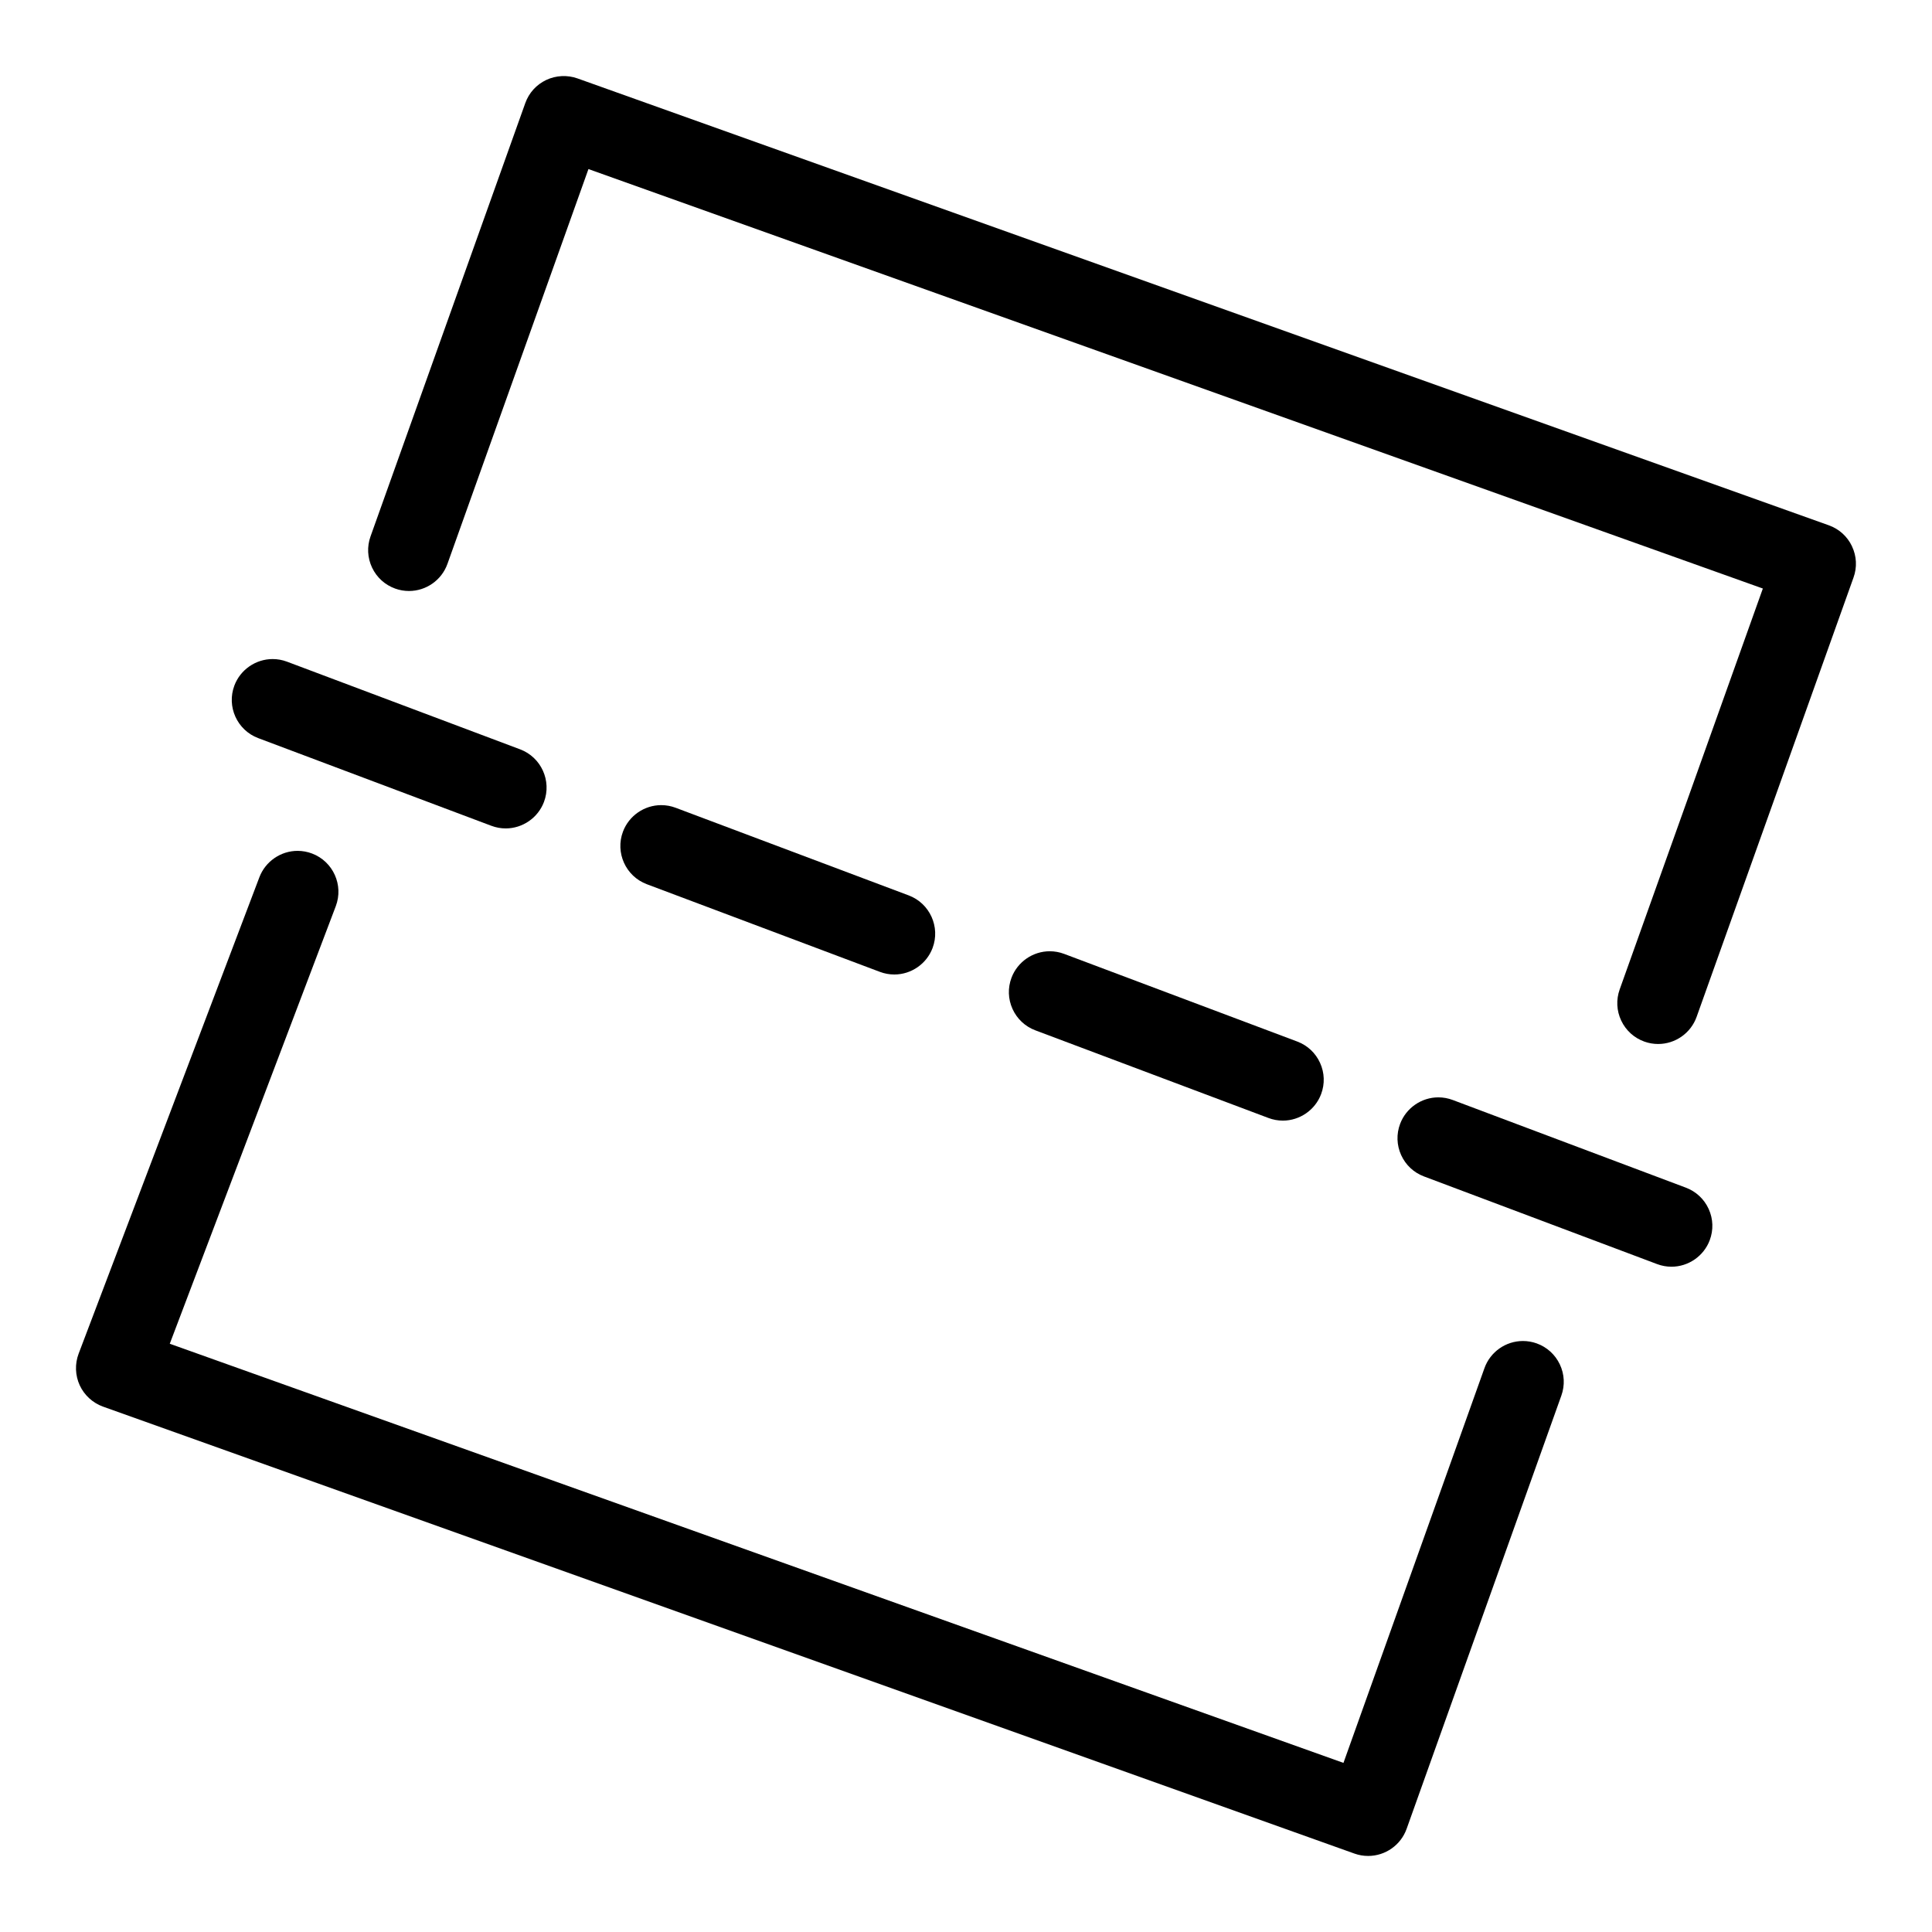
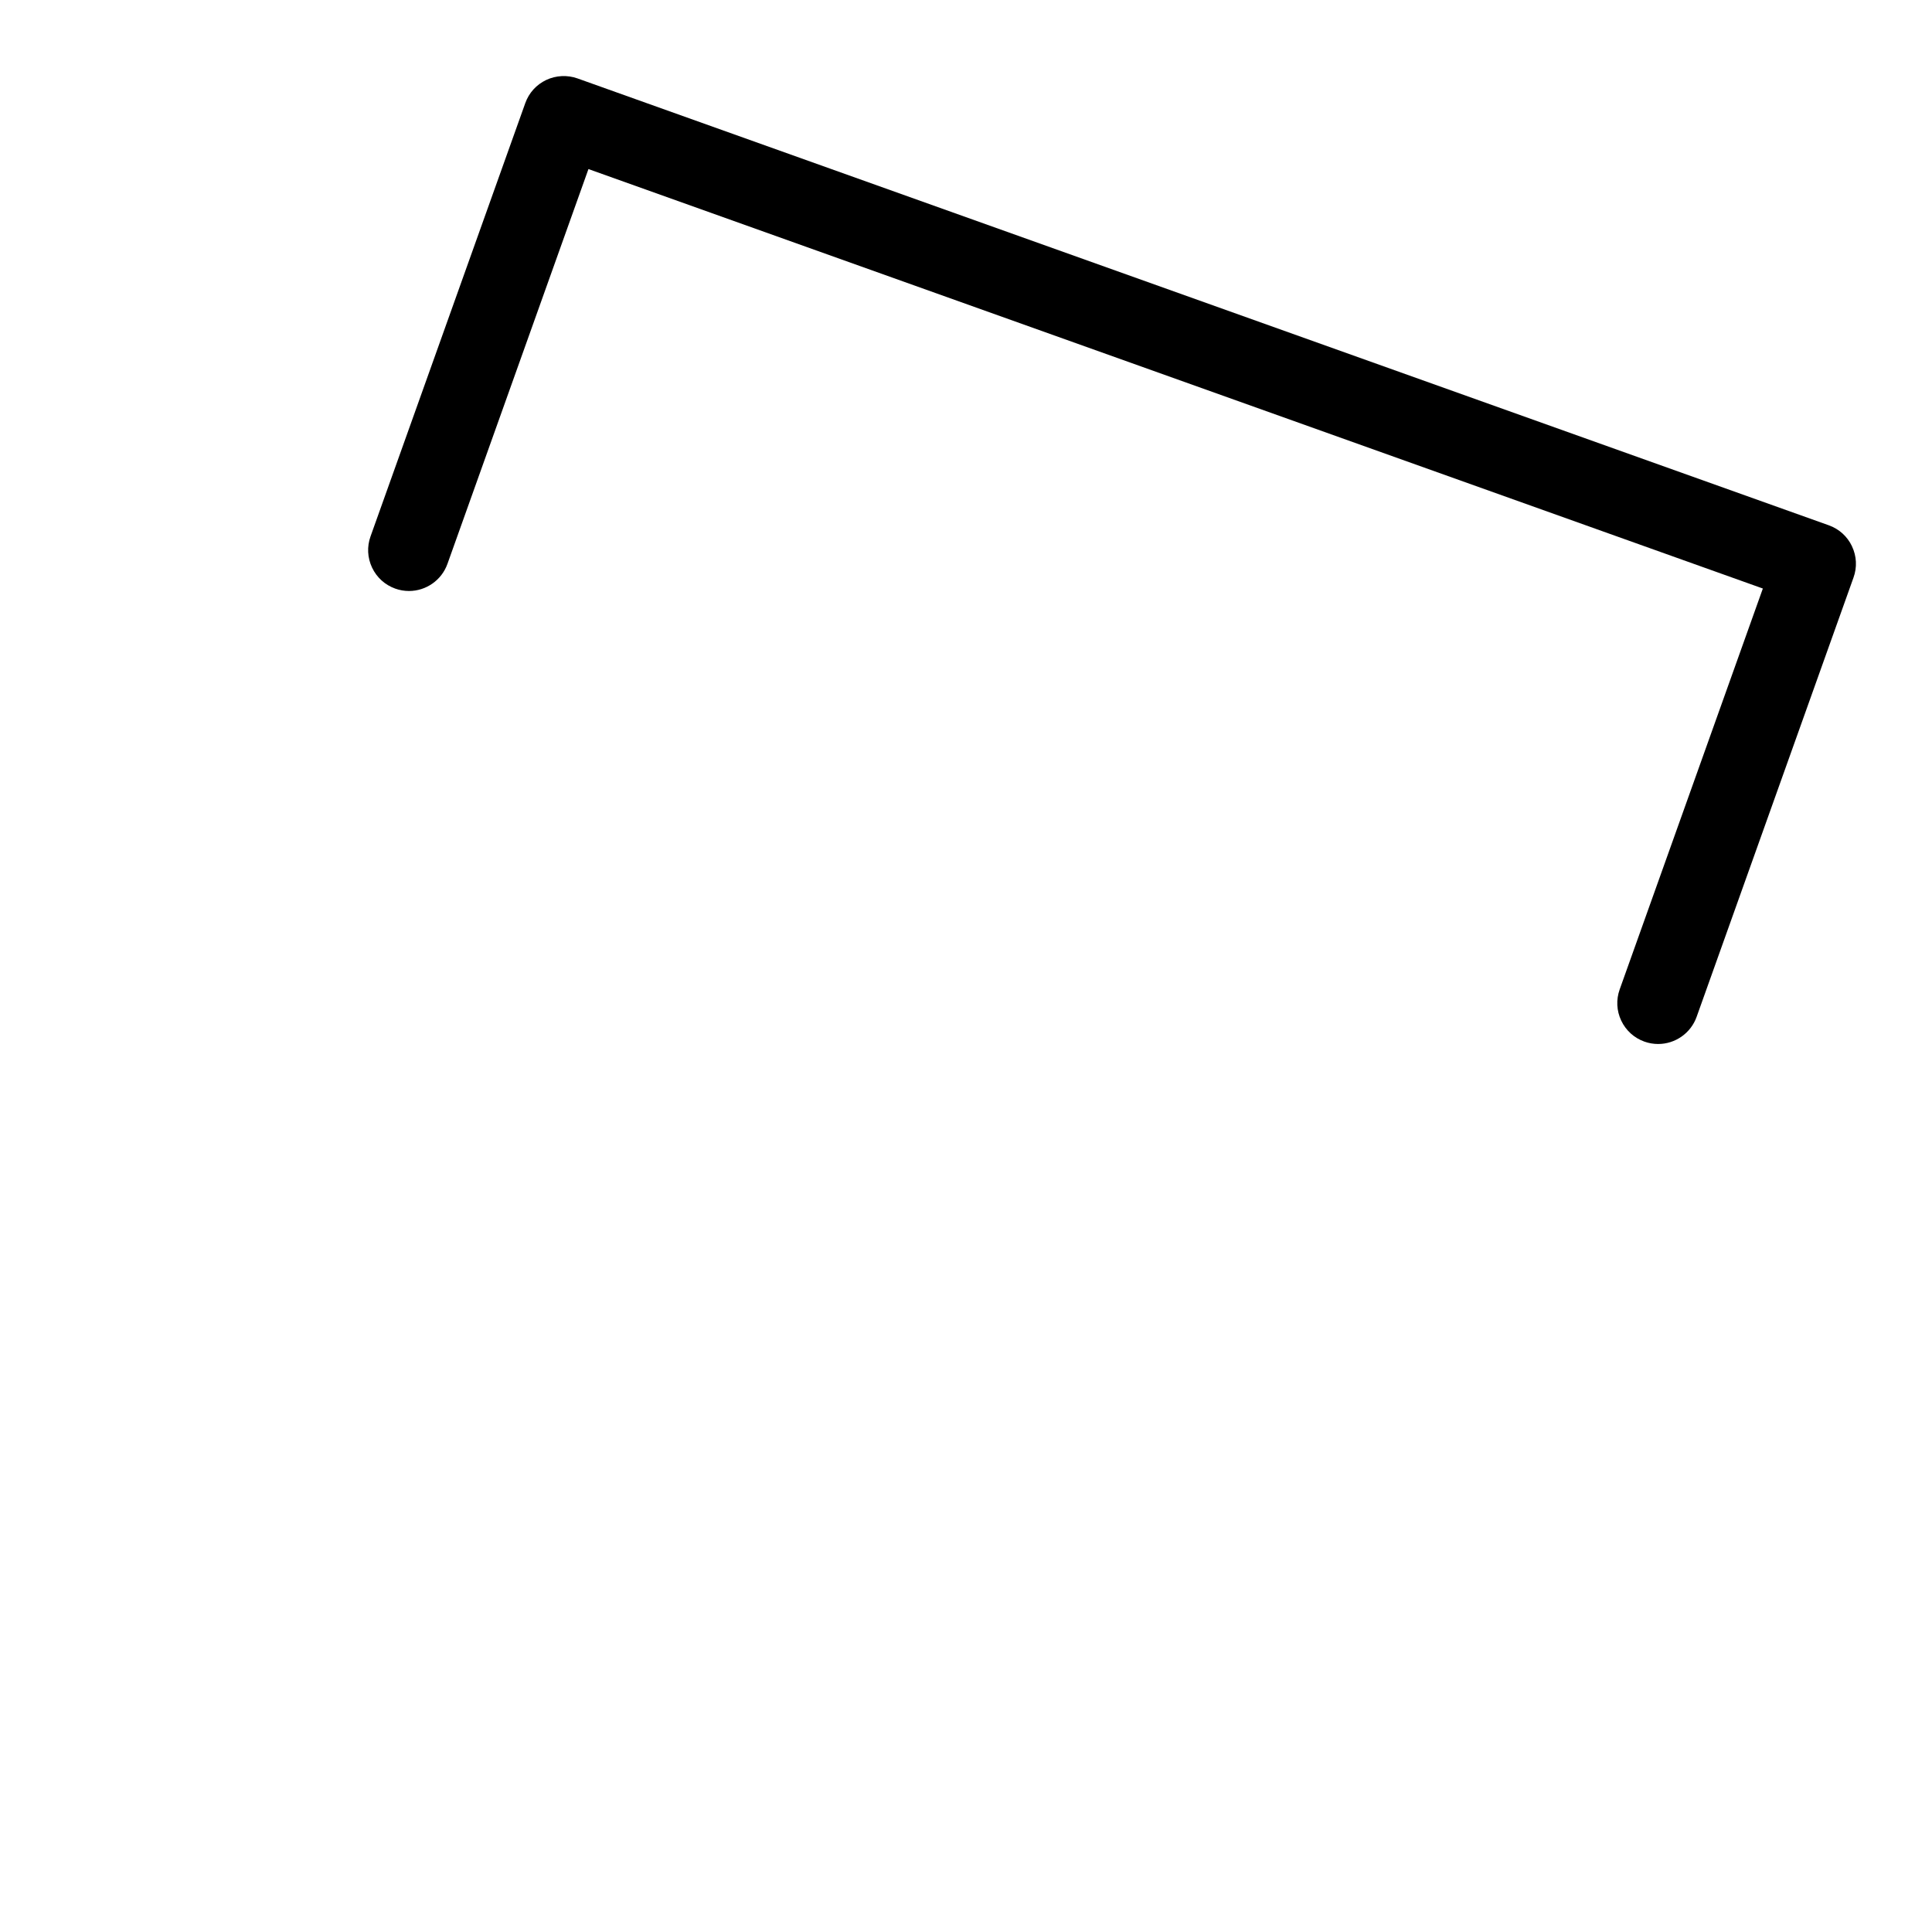
<svg xmlns="http://www.w3.org/2000/svg" fill="#000000" width="800px" height="800px" version="1.1" viewBox="144 144 512 512">
  <g>
-     <path d="m551.23 500.01c-1.172-0.418-2.398-0.629-3.637-0.629-4.562 0-8.66 2.887-10.195 7.184l-37.367 104.62-311.04-111.08 43.992-115.95c2.117-5.582-0.699-11.844-6.281-13.961-1.234-0.469-2.527-0.707-3.84-0.707-4.469 0-8.535 2.809-10.121 6.988l-47.906 126.27c-1.023 2.703-0.918 5.754 0.293 8.375 1.211 2.621 3.465 4.684 6.188 5.656l331.62 118.44c1.172 0.418 2.398 0.629 3.641 0.629 4.562 0 8.66-2.887 10.191-7.184l41.008-114.82c0.973-2.723 0.828-5.66-0.41-8.273-1.242-2.609-3.422-4.586-6.144-5.559z" />
    <path d="m634.8 288.77c-1.238-2.613-3.418-4.586-6.141-5.559l-331.62-118.43c-2.676-0.957-5.723-0.801-8.277 0.41-2.613 1.238-4.59 3.418-5.559 6.141l-41.008 114.82c-0.973 2.723-0.828 5.66 0.41 8.277 1.238 2.613 3.418 4.586 6.137 5.559 1.176 0.422 2.402 0.633 3.644 0.633 4.562 0 8.66-2.887 10.191-7.184l37.367-104.63 311.23 111.16-37.941 106.24c-0.973 2.723-0.828 5.66 0.41 8.273 1.238 2.613 3.418 4.586 6.144 5.562 1.172 0.418 2.398 0.629 3.641 0.629 4.562 0 8.66-2.887 10.191-7.184l41.582-116.43c0.977-2.723 0.832-5.664-0.406-8.277z" />
-     <path d="m212.43 339.61 61.785 23.234c1.227 0.461 2.504 0.695 3.809 0.695 4.484 0 8.555-2.82 10.133-7.016 2.102-5.586-0.734-11.84-6.32-13.941l-61.785-23.234c-1.223-0.461-2.504-0.691-3.805-0.691-4.481 0-8.555 2.82-10.133 7.016-2.106 5.582 0.73 11.836 6.316 13.938z" />
-     <path d="m377.2 401.56c1.227 0.461 2.504 0.691 3.809 0.691 4.484 0 8.555-2.82 10.133-7.016 2.102-5.586-0.734-11.84-6.32-13.941l-61.785-23.234c-1.223-0.461-2.504-0.691-3.809-0.691-4.484 0-8.555 2.82-10.133 7.016-2.102 5.586 0.734 11.84 6.32 13.941z" />
-     <path d="m418.38 417.05 61.781 23.23c1.223 0.461 2.508 0.695 3.812 0.695 4.484 0 8.555-2.82 10.133-7.016 1.02-2.707 0.922-5.648-0.273-8.281-1.195-2.633-3.344-4.644-6.047-5.66l-61.781-23.23c-1.227-0.461-2.512-0.695-3.816-0.695-4.481 0-8.551 2.82-10.129 7.016-1.02 2.707-0.922 5.648 0.273 8.281 1.195 2.633 3.344 4.641 6.047 5.66z" />
-     <path d="m590.77 458.74-61.777-23.23c-1.227-0.461-2.512-0.699-3.816-0.699-4.481 0-8.551 2.82-10.129 7.016-1.02 2.707-0.922 5.648 0.273 8.281 1.195 2.633 3.344 4.644 6.047 5.66l61.781 23.23c1.223 0.461 2.508 0.695 3.812 0.695 4.484 0 8.555-2.82 10.133-7.016 1.02-2.707 0.922-5.648-0.273-8.281-1.199-2.629-3.348-4.637-6.051-5.656z" />
  </g>
</svg>